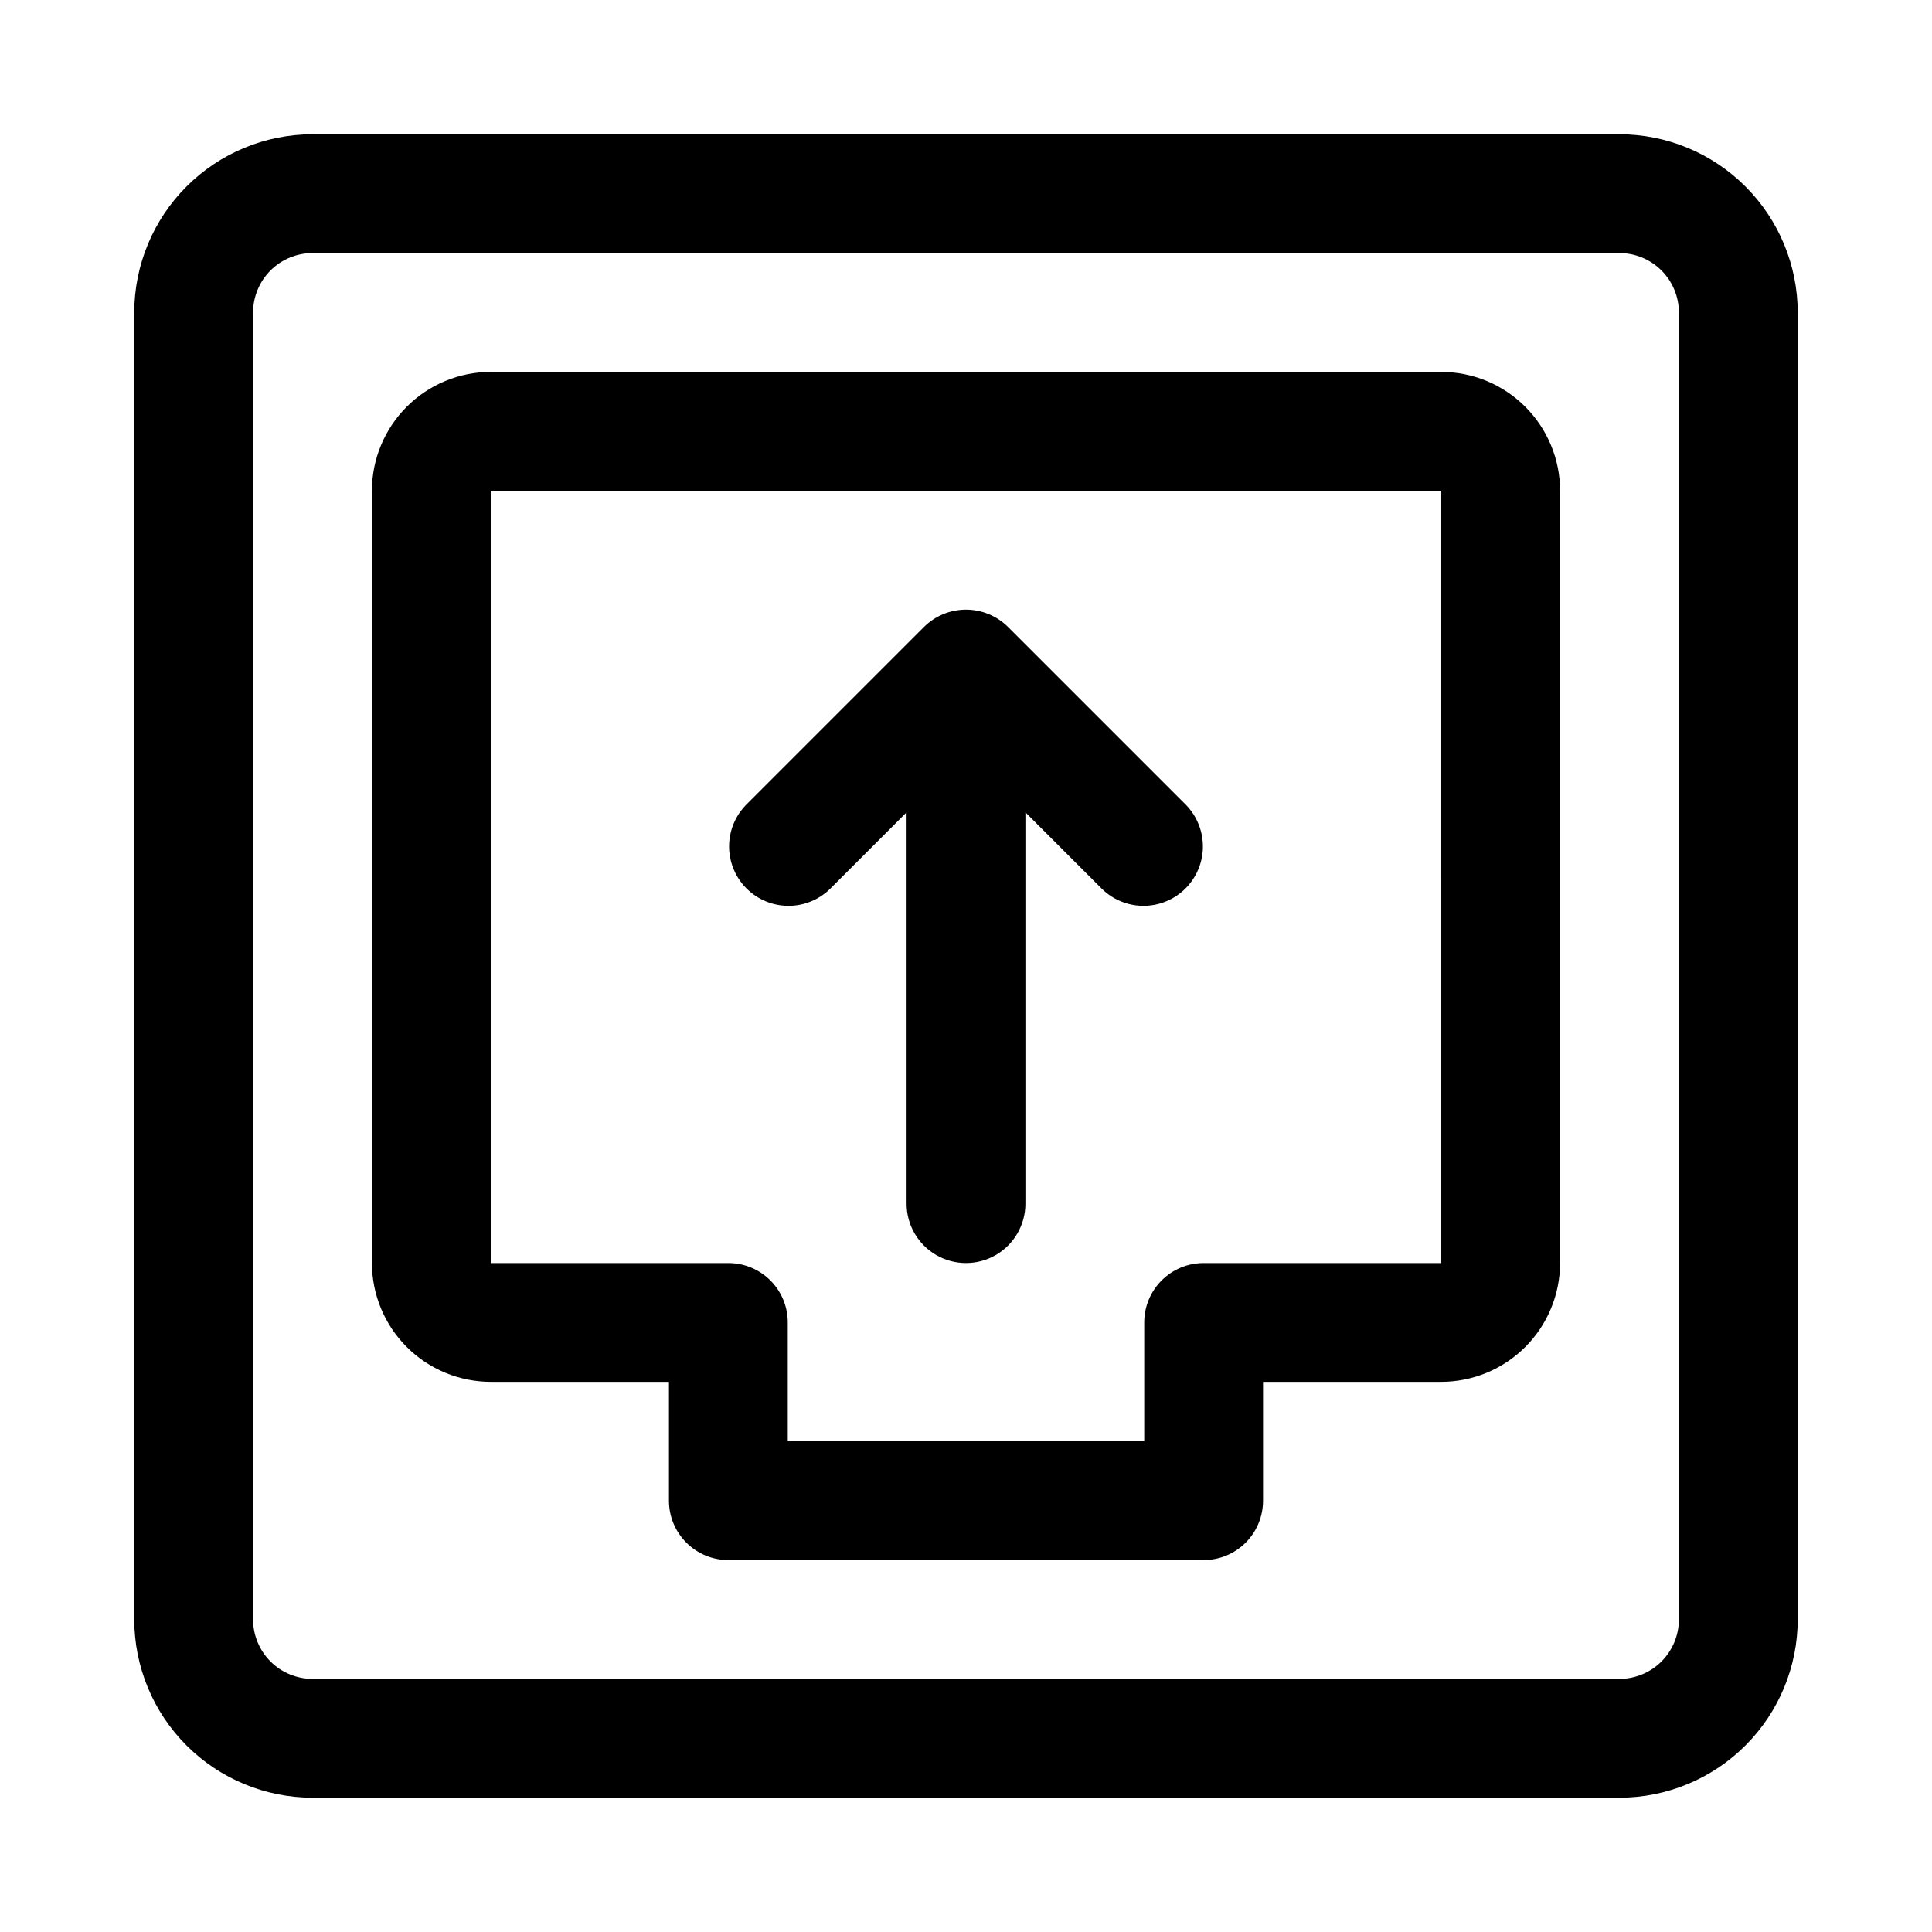
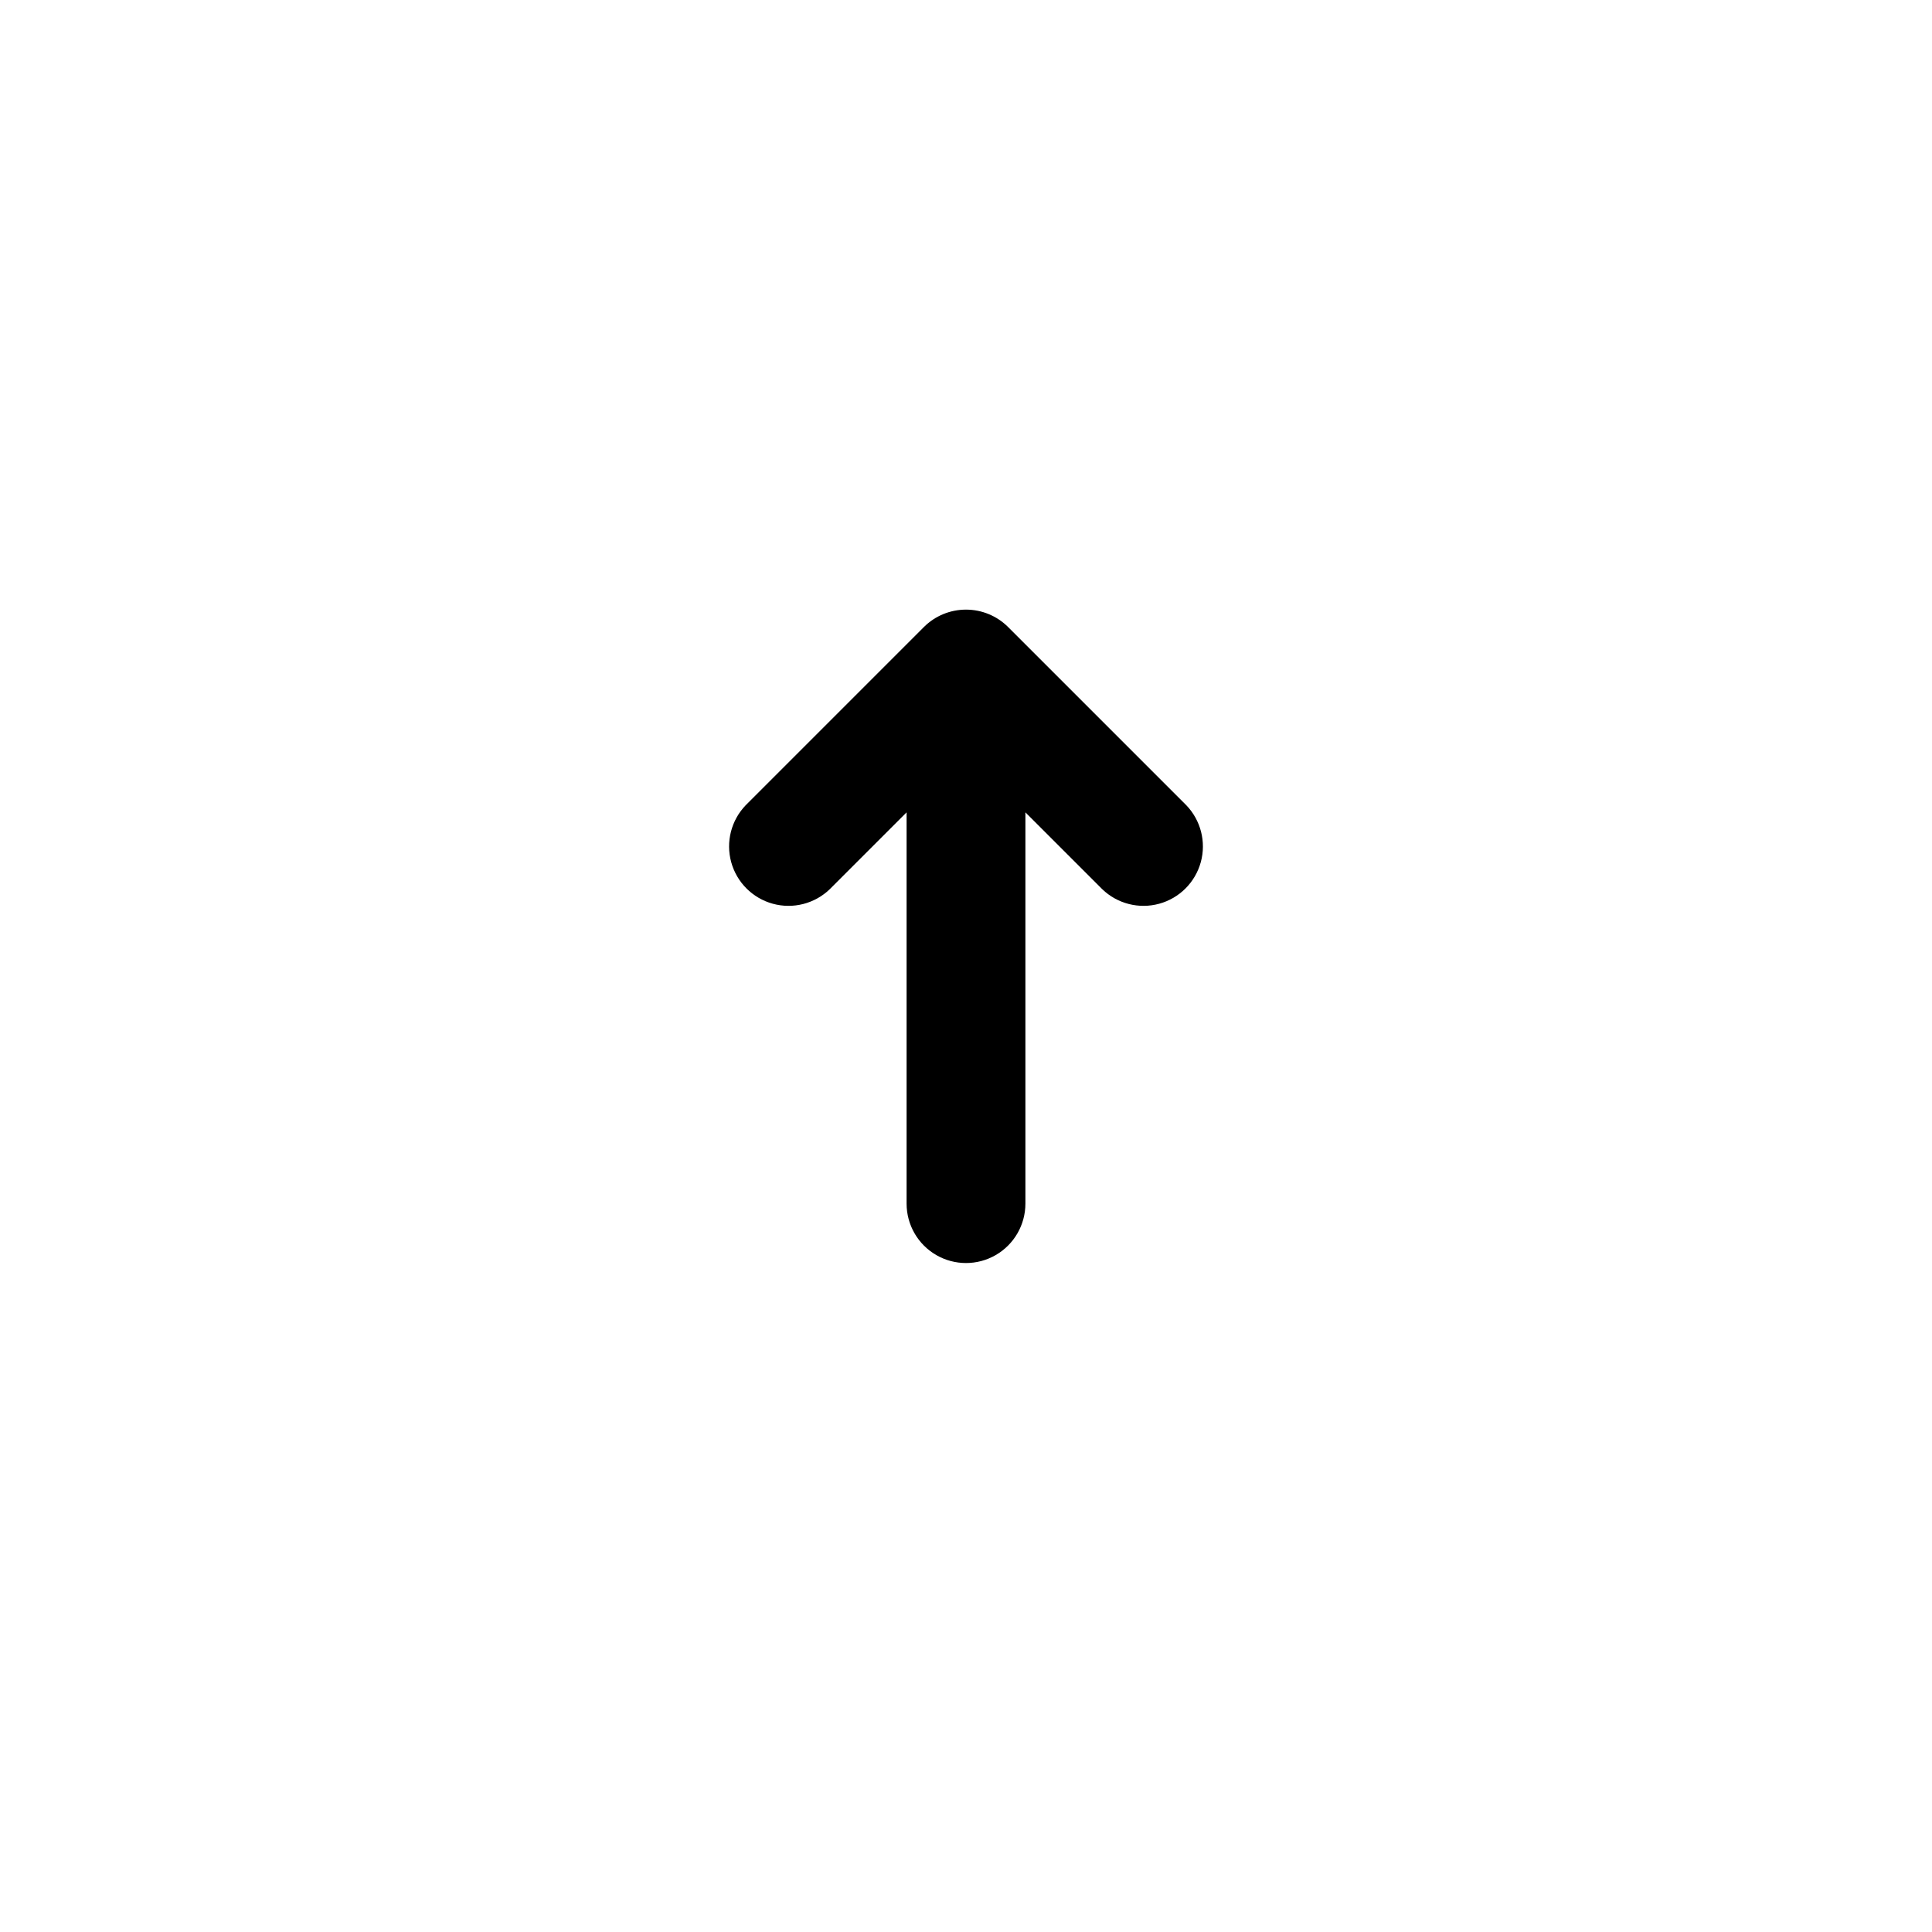
<svg xmlns="http://www.w3.org/2000/svg" fill="#000000" width="800px" height="800px" version="1.1" viewBox="144 144 512 512">
  <g>
-     <path d="m573.18 179.58h-346.37c-12.52 0.012-24.527 4.996-33.383 13.848-8.852 8.855-13.836 20.863-13.848 33.383v346.37c0.012 12.523 4.996 24.527 13.848 33.383 8.855 8.855 20.863 13.836 33.383 13.848h346.37c12.523-0.012 24.527-4.992 33.383-13.848 8.855-8.855 13.836-20.859 13.848-33.383v-346.37c-0.012-12.52-4.992-24.527-13.848-33.383-8.855-8.852-20.859-13.836-33.383-13.848zm15.742 393.6c-0.004 4.176-1.664 8.176-4.613 11.129-2.953 2.949-6.953 4.609-11.129 4.613h-346.37c-4.172-0.004-8.176-1.664-11.129-4.613-2.949-2.953-4.609-6.953-4.613-11.129v-346.37c0.004-4.172 1.664-8.176 4.613-11.129 2.953-2.949 6.957-4.609 11.129-4.613h346.37c4.176 0.004 8.176 1.664 11.129 4.613 2.949 2.953 4.609 6.957 4.613 11.129z" />
-     <path d="m525.95 242.56h-251.9c-8.348 0.008-16.352 3.328-22.254 9.234-5.906 5.902-9.227 13.906-9.234 22.254v204.67c0.008 8.348 3.328 16.352 9.234 22.254 5.902 5.902 13.906 9.223 22.254 9.234h47.23v31.488c0 4.176 1.66 8.18 4.613 11.133s6.957 4.609 11.133 4.609h125.95c4.172 0 8.18-1.656 11.133-4.609 2.949-2.953 4.609-6.957 4.609-11.133v-31.488h47.23c8.352-0.012 16.352-3.332 22.258-9.234 5.902-5.902 9.223-13.906 9.23-22.254v-204.67c-0.008-8.348-3.328-16.352-9.23-22.254-5.906-5.906-13.906-9.227-22.258-9.234zm0 236.16h-62.973c-4.176 0-8.184 1.66-11.133 4.609-2.953 2.953-4.613 6.961-4.613 11.133v31.488h-94.465v-31.488c0-4.172-1.656-8.18-4.609-11.133-2.953-2.949-6.957-4.609-11.133-4.609h-62.977v-204.67h251.9z" />
    <path d="m363.9 379.64 20.355-20.355v103.69c0 5.621 3 10.82 7.871 13.633s10.875 2.812 15.746 0 7.871-8.012 7.871-13.633v-103.69l20.355 20.355h0.004c3.996 3.863 9.738 5.332 15.098 3.859 5.363-1.469 9.551-5.66 11.023-11.02 1.469-5.363 0-11.102-3.859-15.102l-47.219-47.219c-2.961-2.949-6.969-4.602-11.145-4.602-4.18 0-8.188 1.652-11.148 4.602l-47.215 47.219c-3.863 4-5.332 9.738-3.859 15.102 1.469 5.359 5.656 9.551 11.02 11.02 5.363 1.473 11.102 0.004 15.102-3.859z" />
  </g>
</svg>